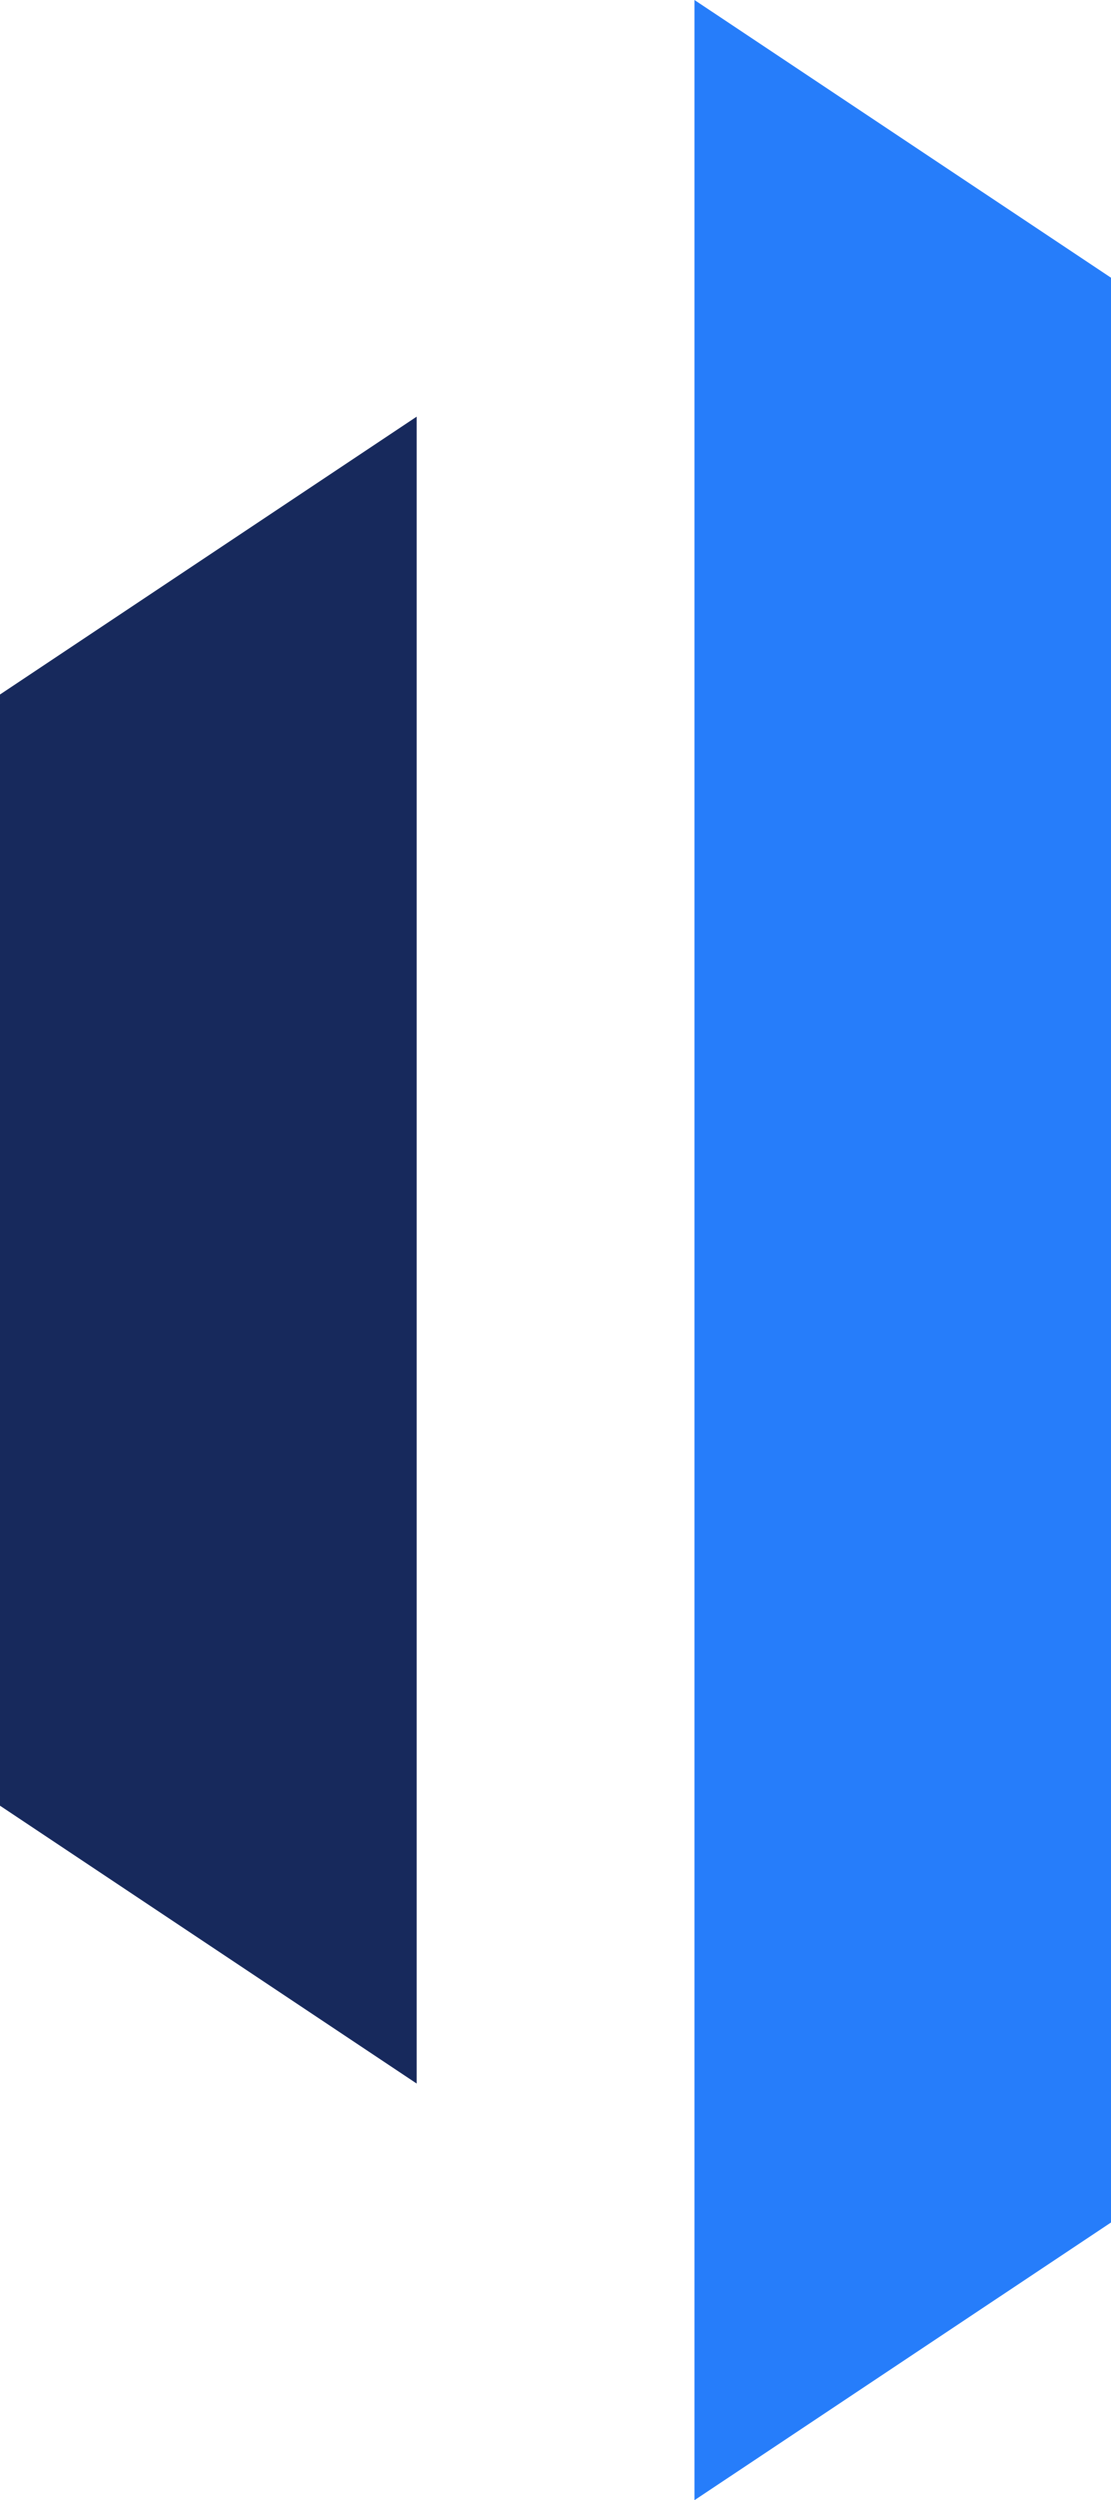
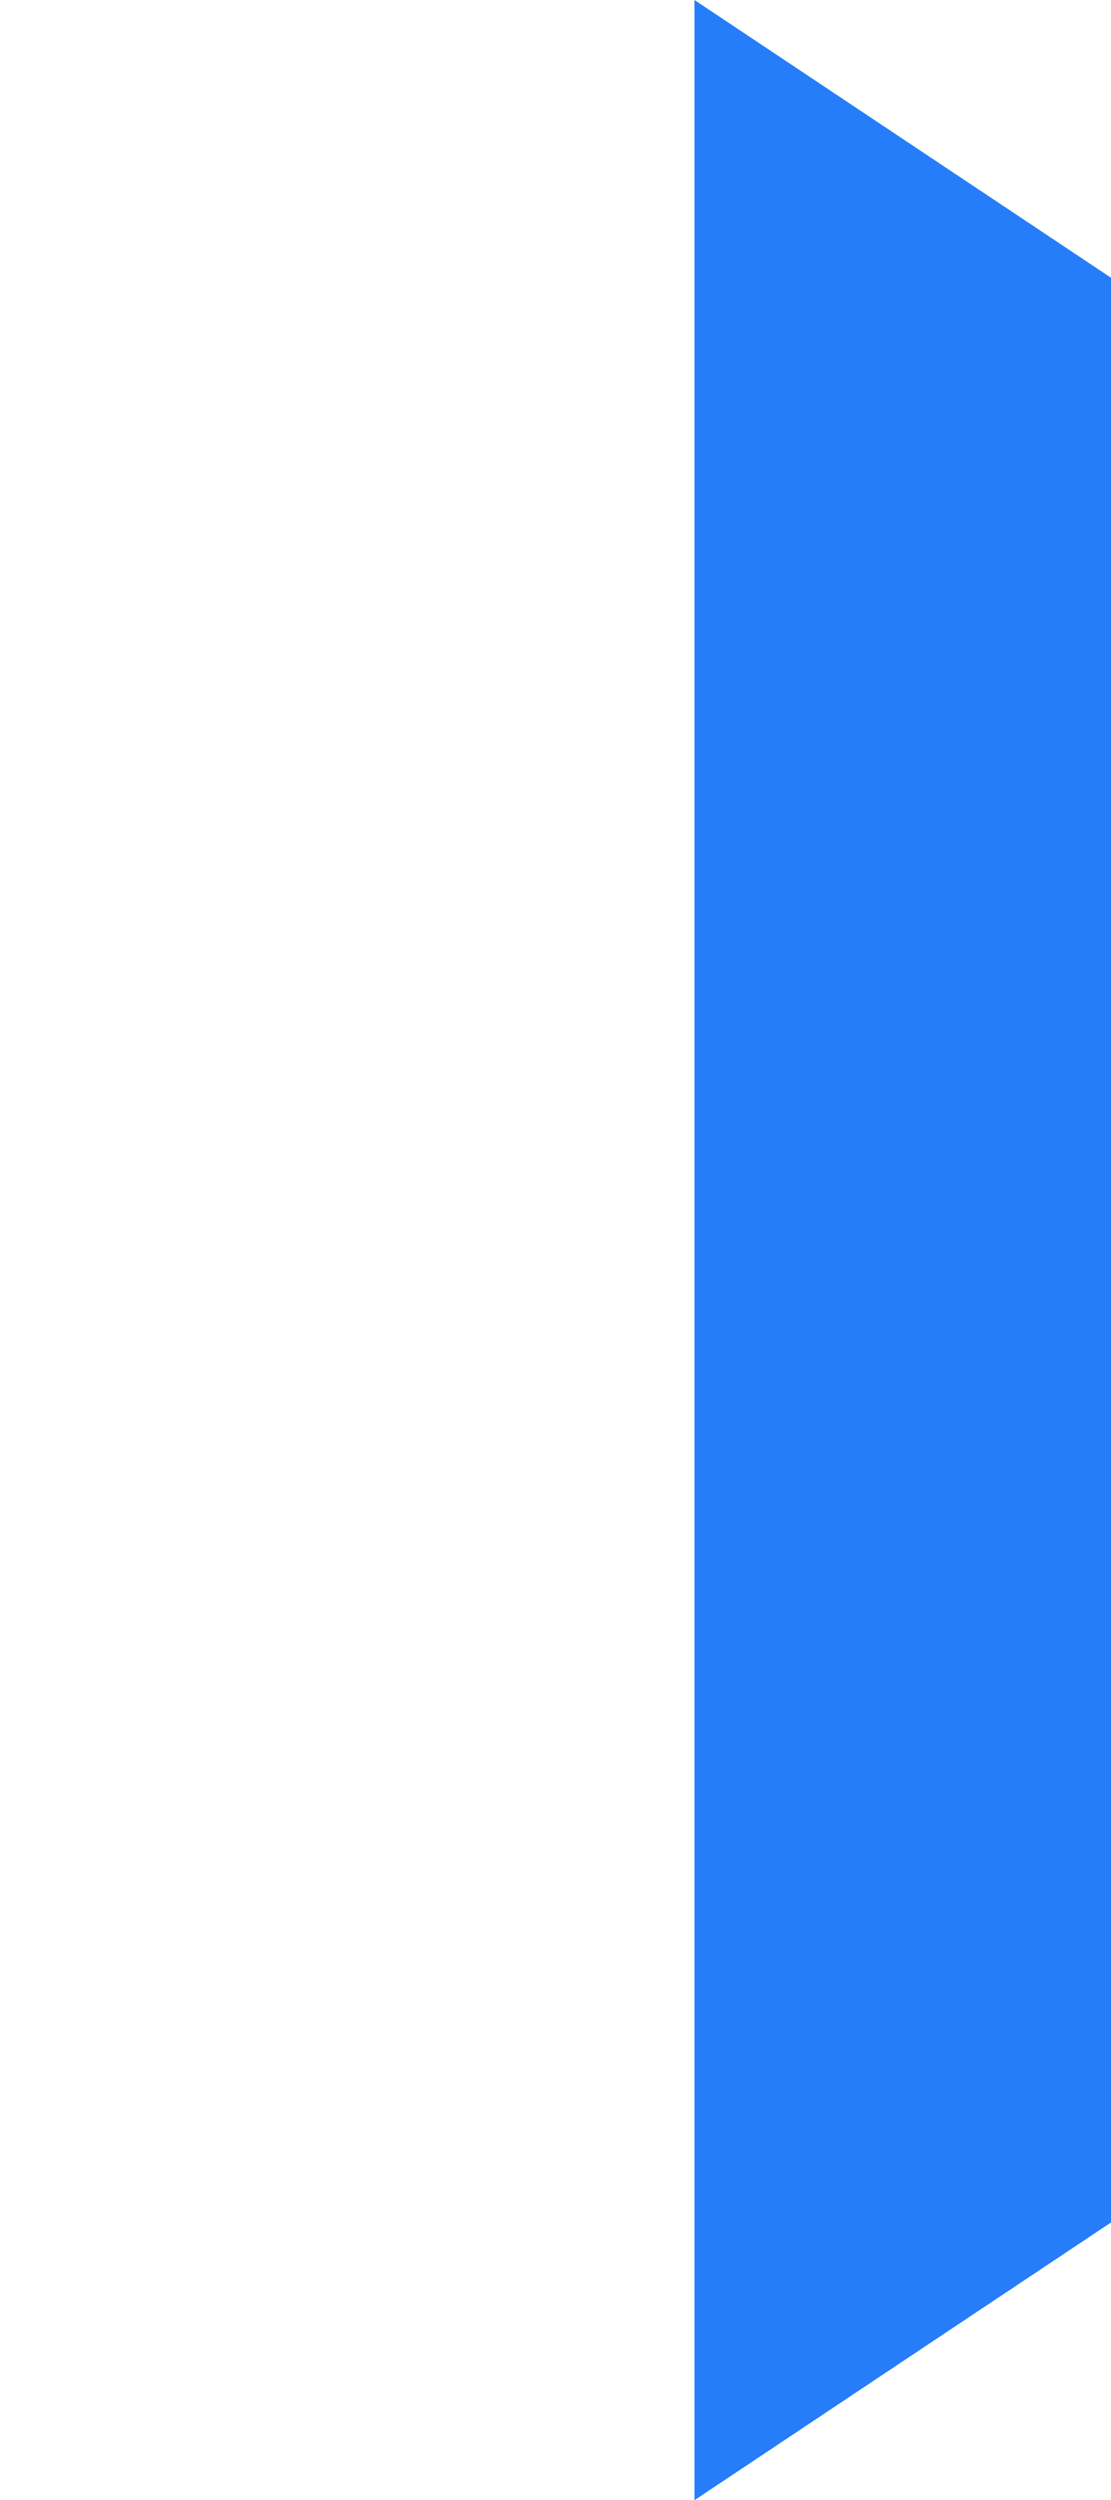
<svg xmlns="http://www.w3.org/2000/svg" width="81.91" height="184.28" viewBox="0 0 81.91 184.28">
-   <polygon points="0 133.09 30.72 153.57 30.72 30.71 0 51.19 0 133.09" fill="#17295c" />
  <polygon points="51.2 0 51.2 184.28 81.91 163.81 81.91 20.47 51.2 0" fill="#267dfa" />
</svg>